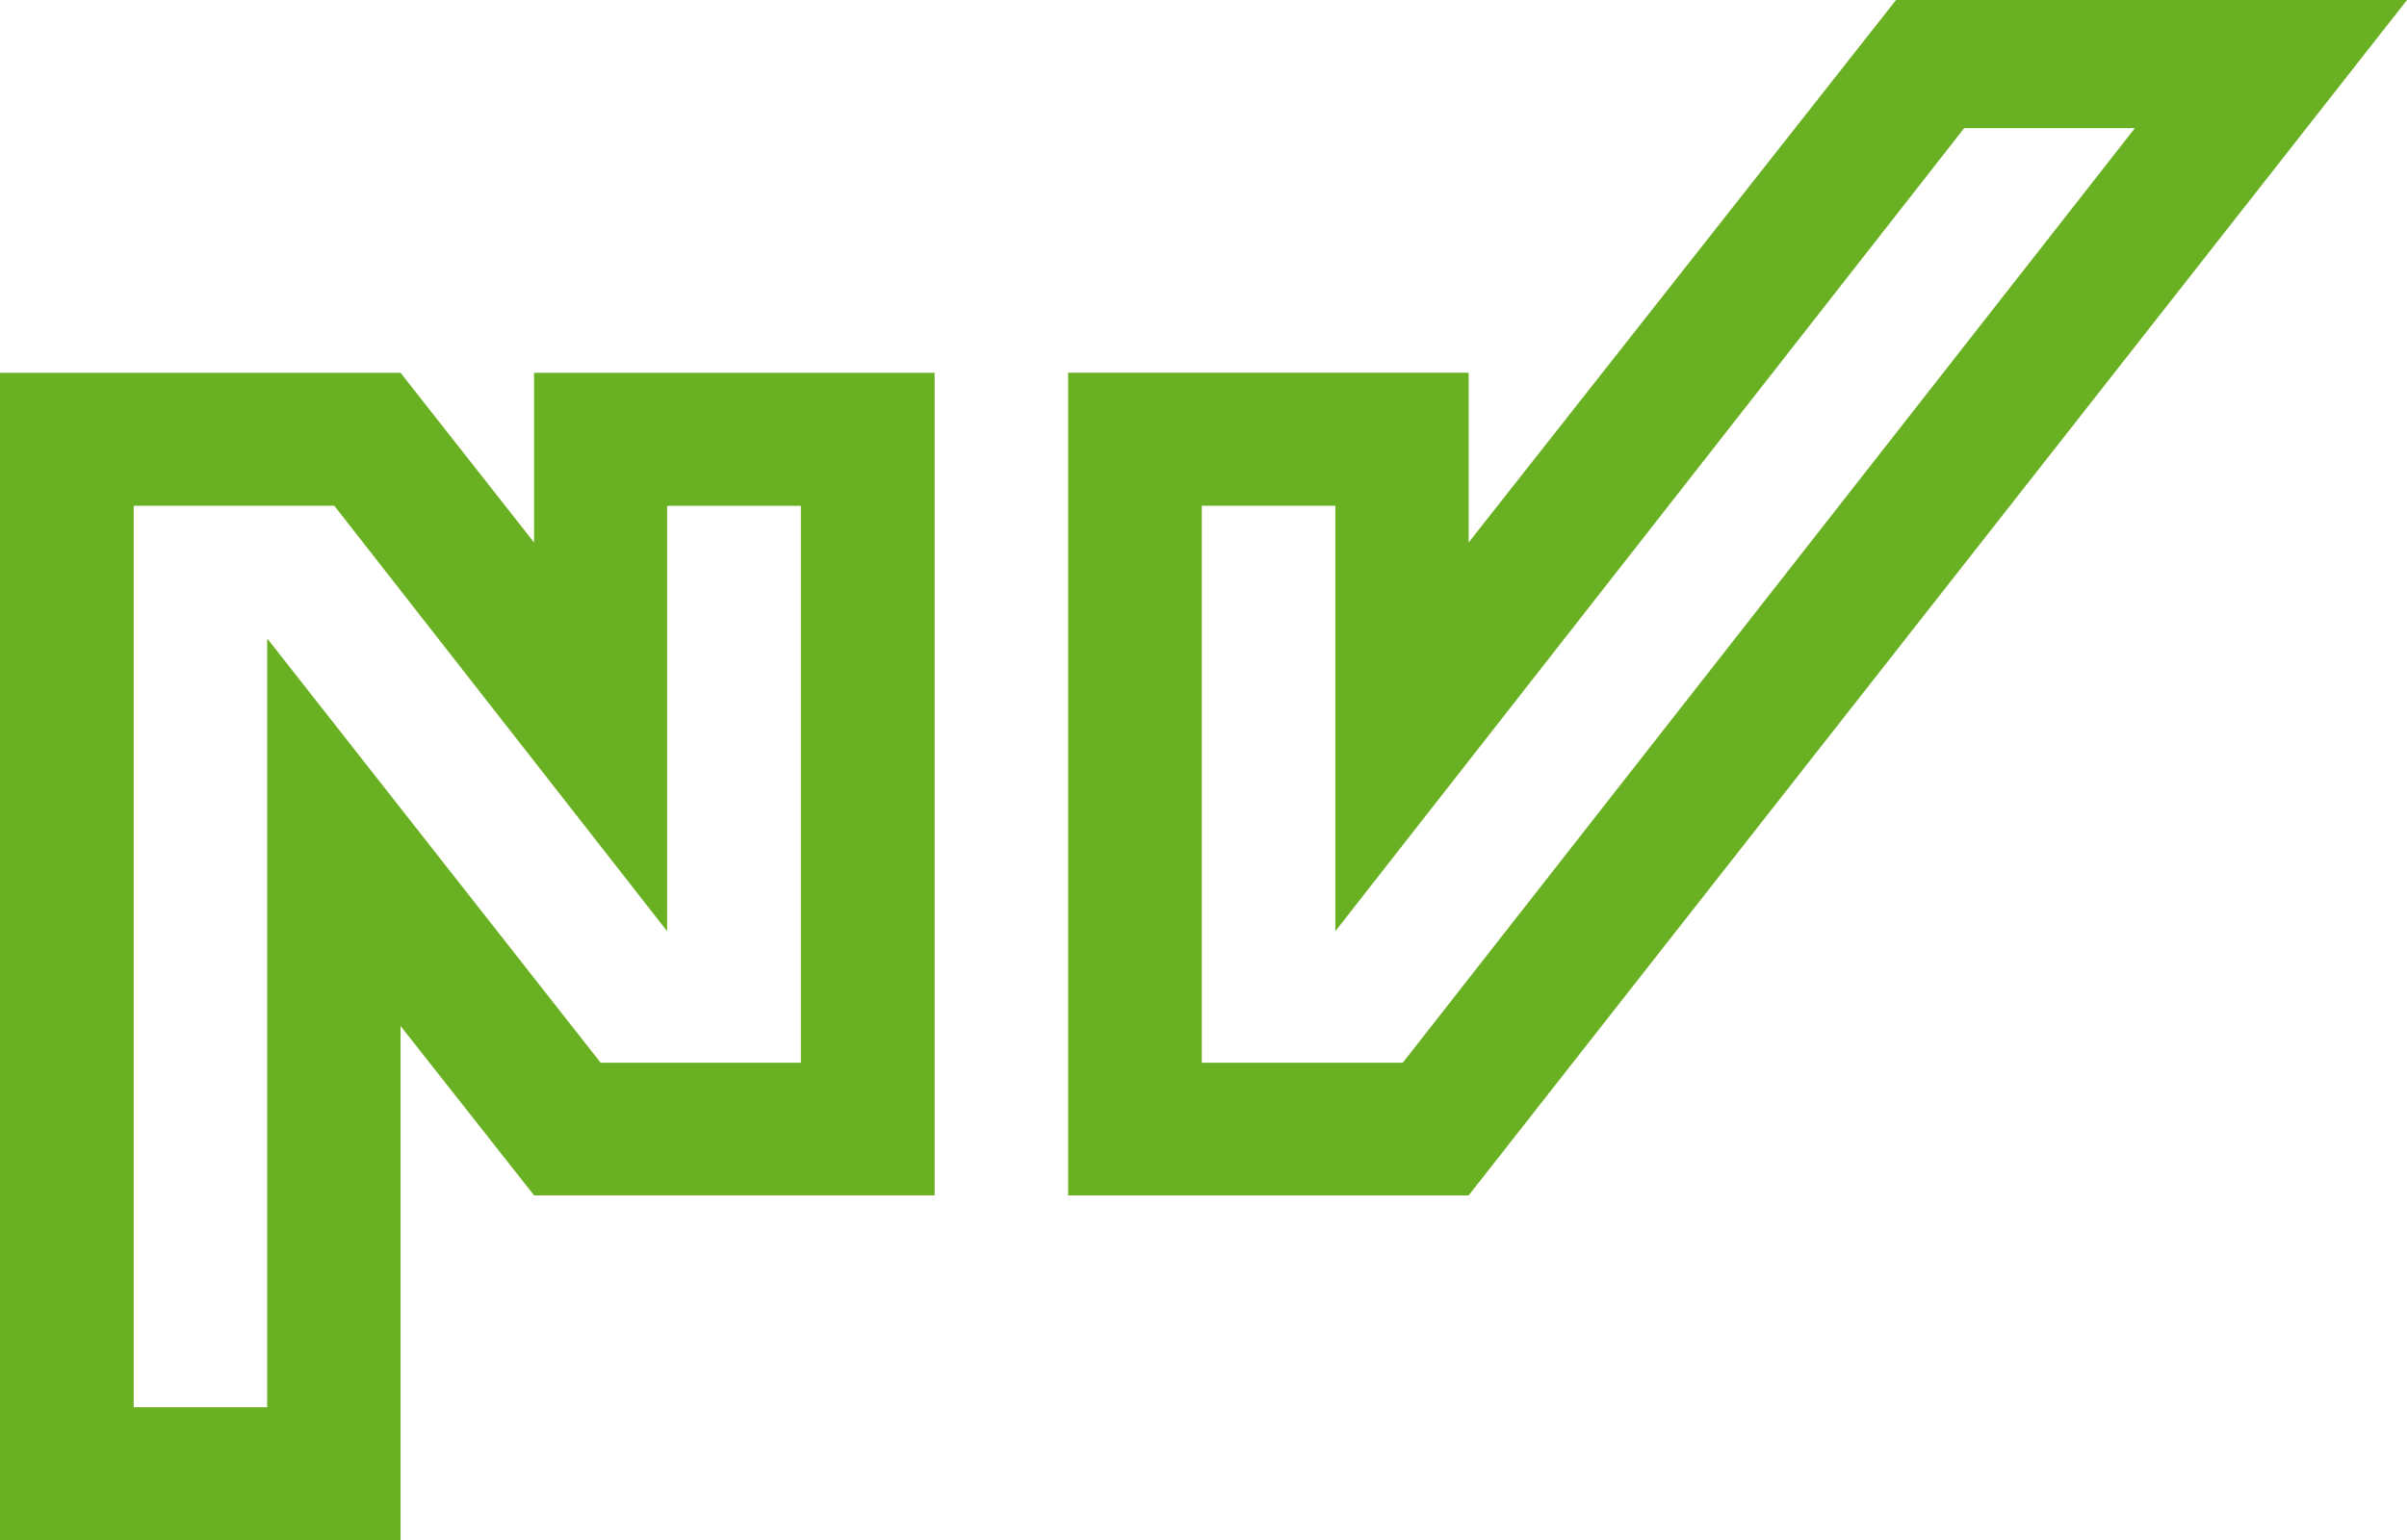
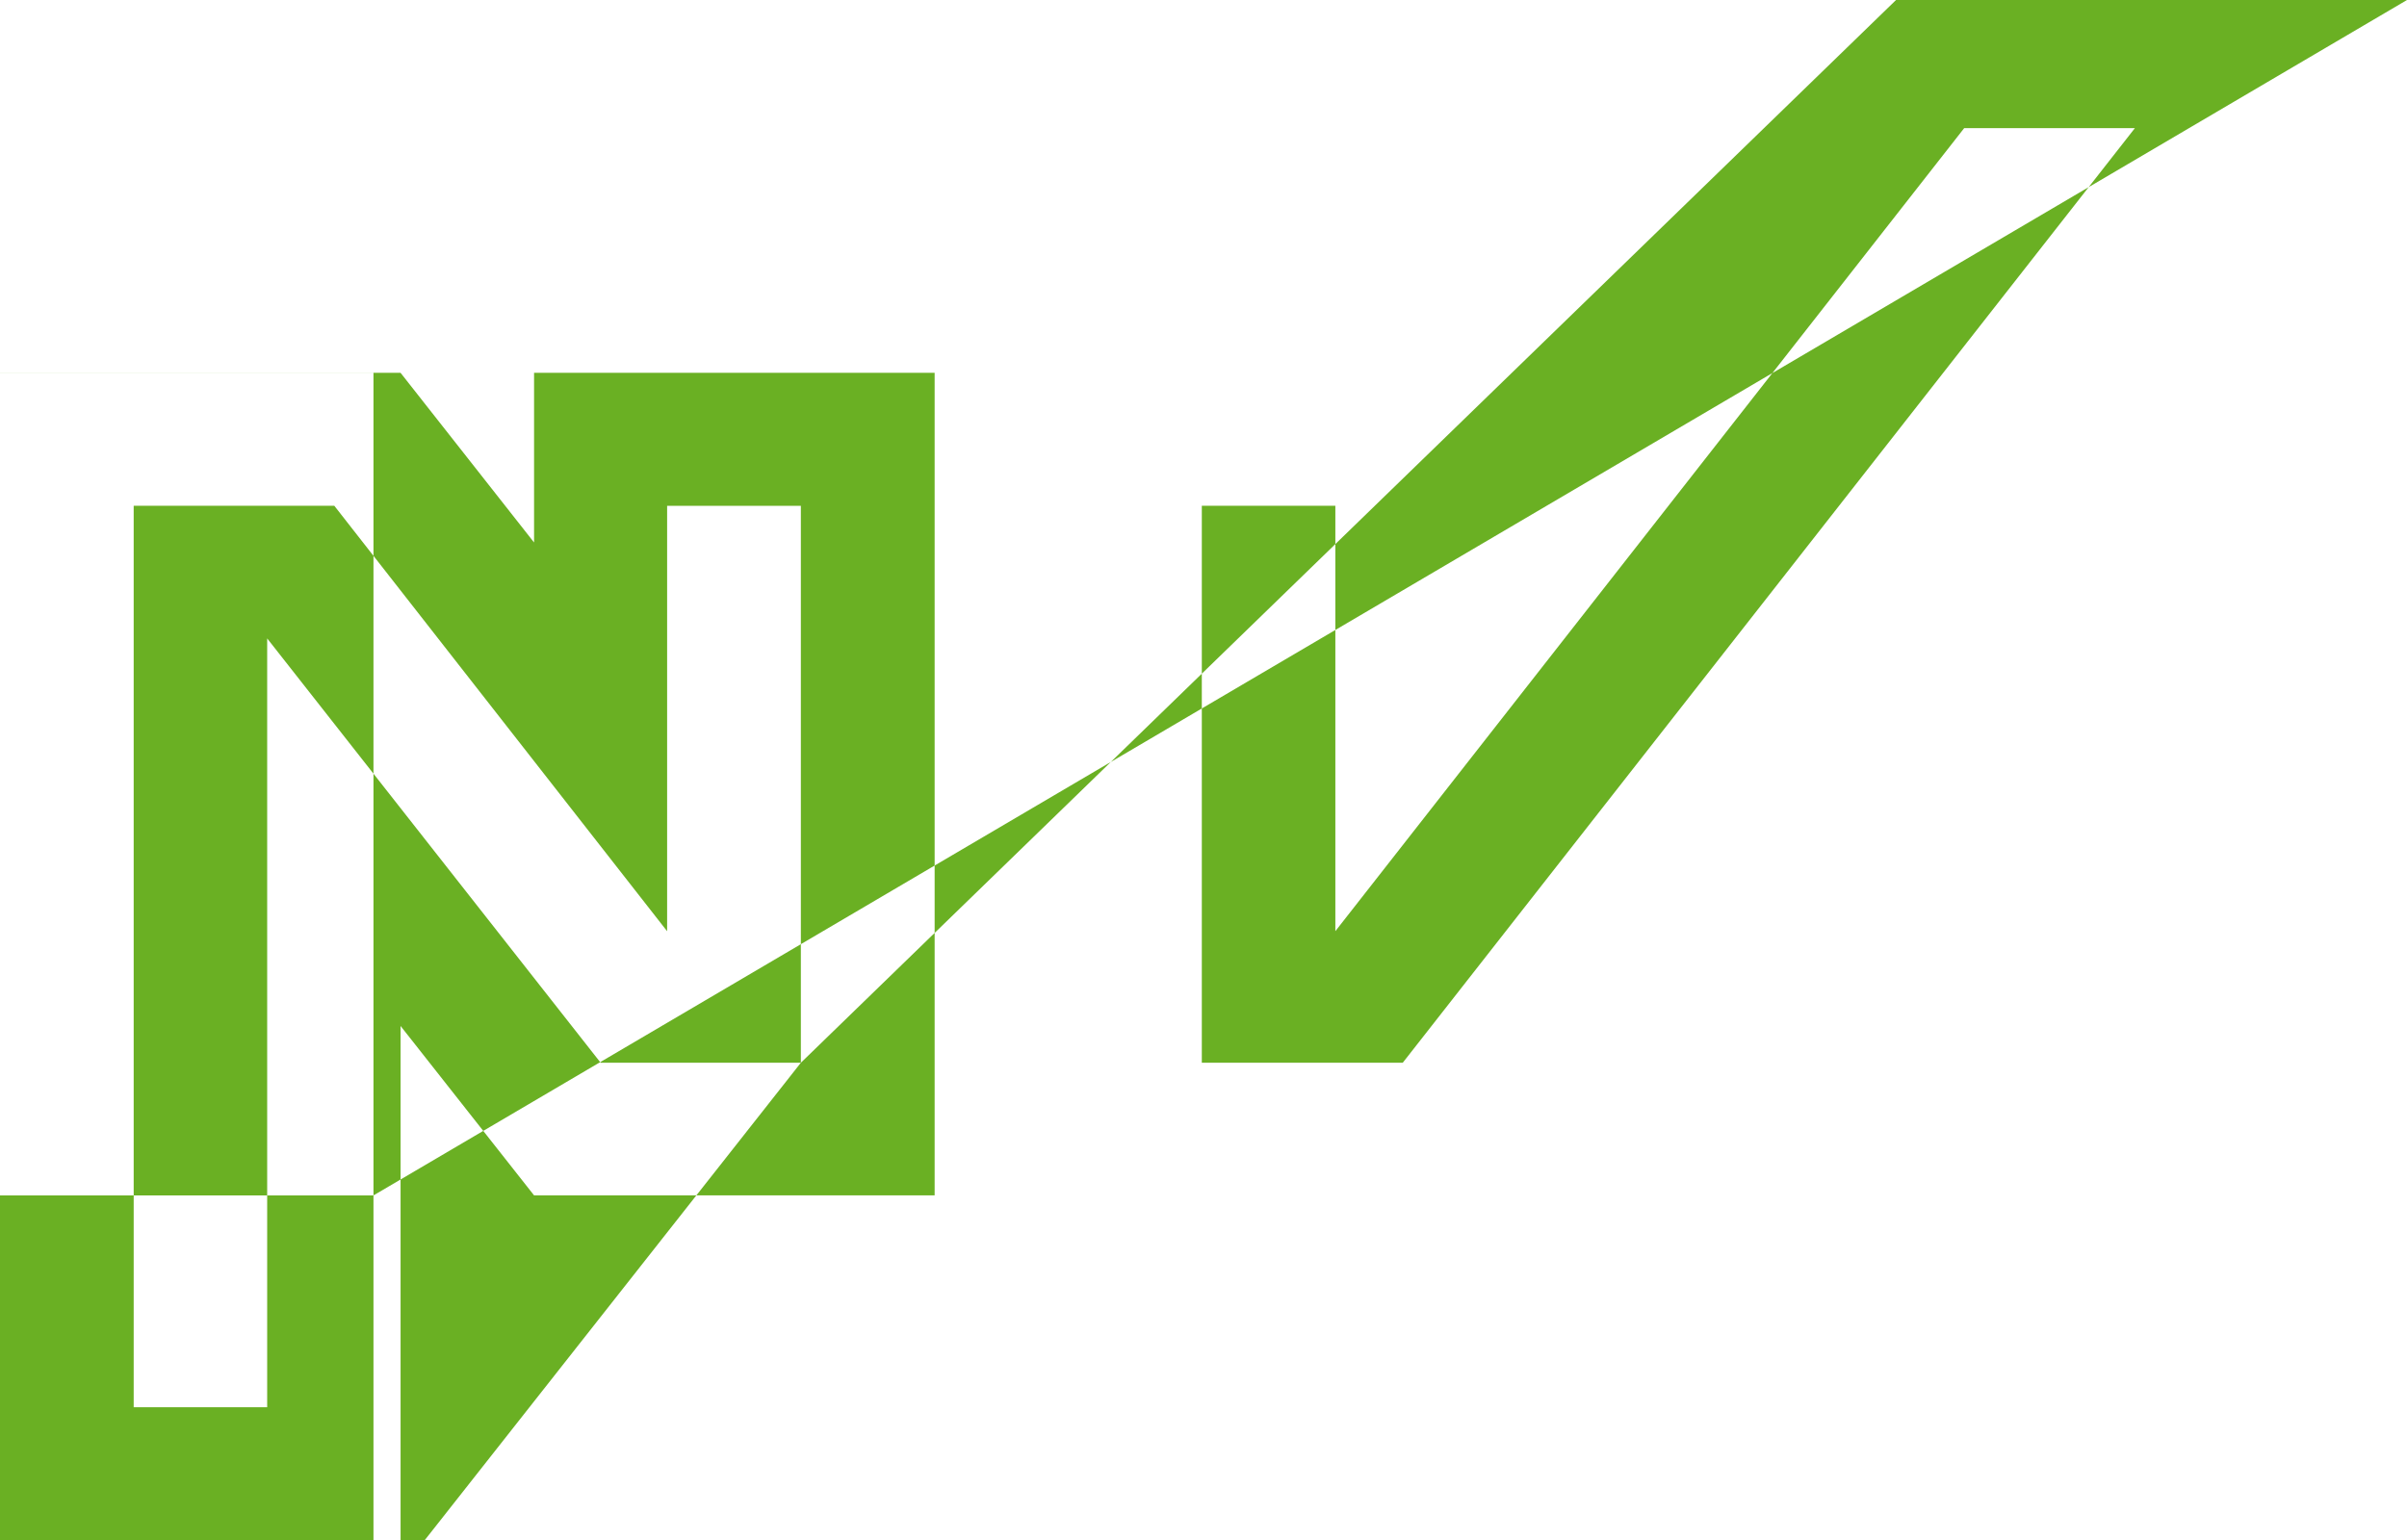
<svg xmlns="http://www.w3.org/2000/svg" viewBox="0 0 50 32">
  <g fill="#6AB023" fill-rule="evenodd">
-     <path d="M11.094 7.746v3.526L8.32 7.746H0V32h8.321V21.319l2.773 3.52h8.321V7.746h-8.321zm5.542 14.337h-4.159L5.55 13.266v15.975H2.777V10.509h4.167l6.914 8.841V10.51h2.778v11.574zM39.386 0l-8.878 11.272V7.745h-8.32V24.84h8.32L50 0H39.386zM29.138 22.083h-4.173V10.509h2.774v8.84L40.802 2.662h3.546l-15.21 19.422z" />
+     <path d="M11.094 7.746v3.526L8.32 7.746H0V32h8.321V21.319l2.773 3.52h8.321V7.746h-8.321zm5.542 14.337h-4.159L5.55 13.266v15.975H2.777V10.509h4.167l6.914 8.841V10.51h2.778v11.574zl-8.878 11.272V7.745h-8.32V24.84h8.32L50 0H39.386zM29.138 22.083h-4.173V10.509h2.774v8.84L40.802 2.662h3.546l-15.21 19.422z" />
  </g>
</svg>